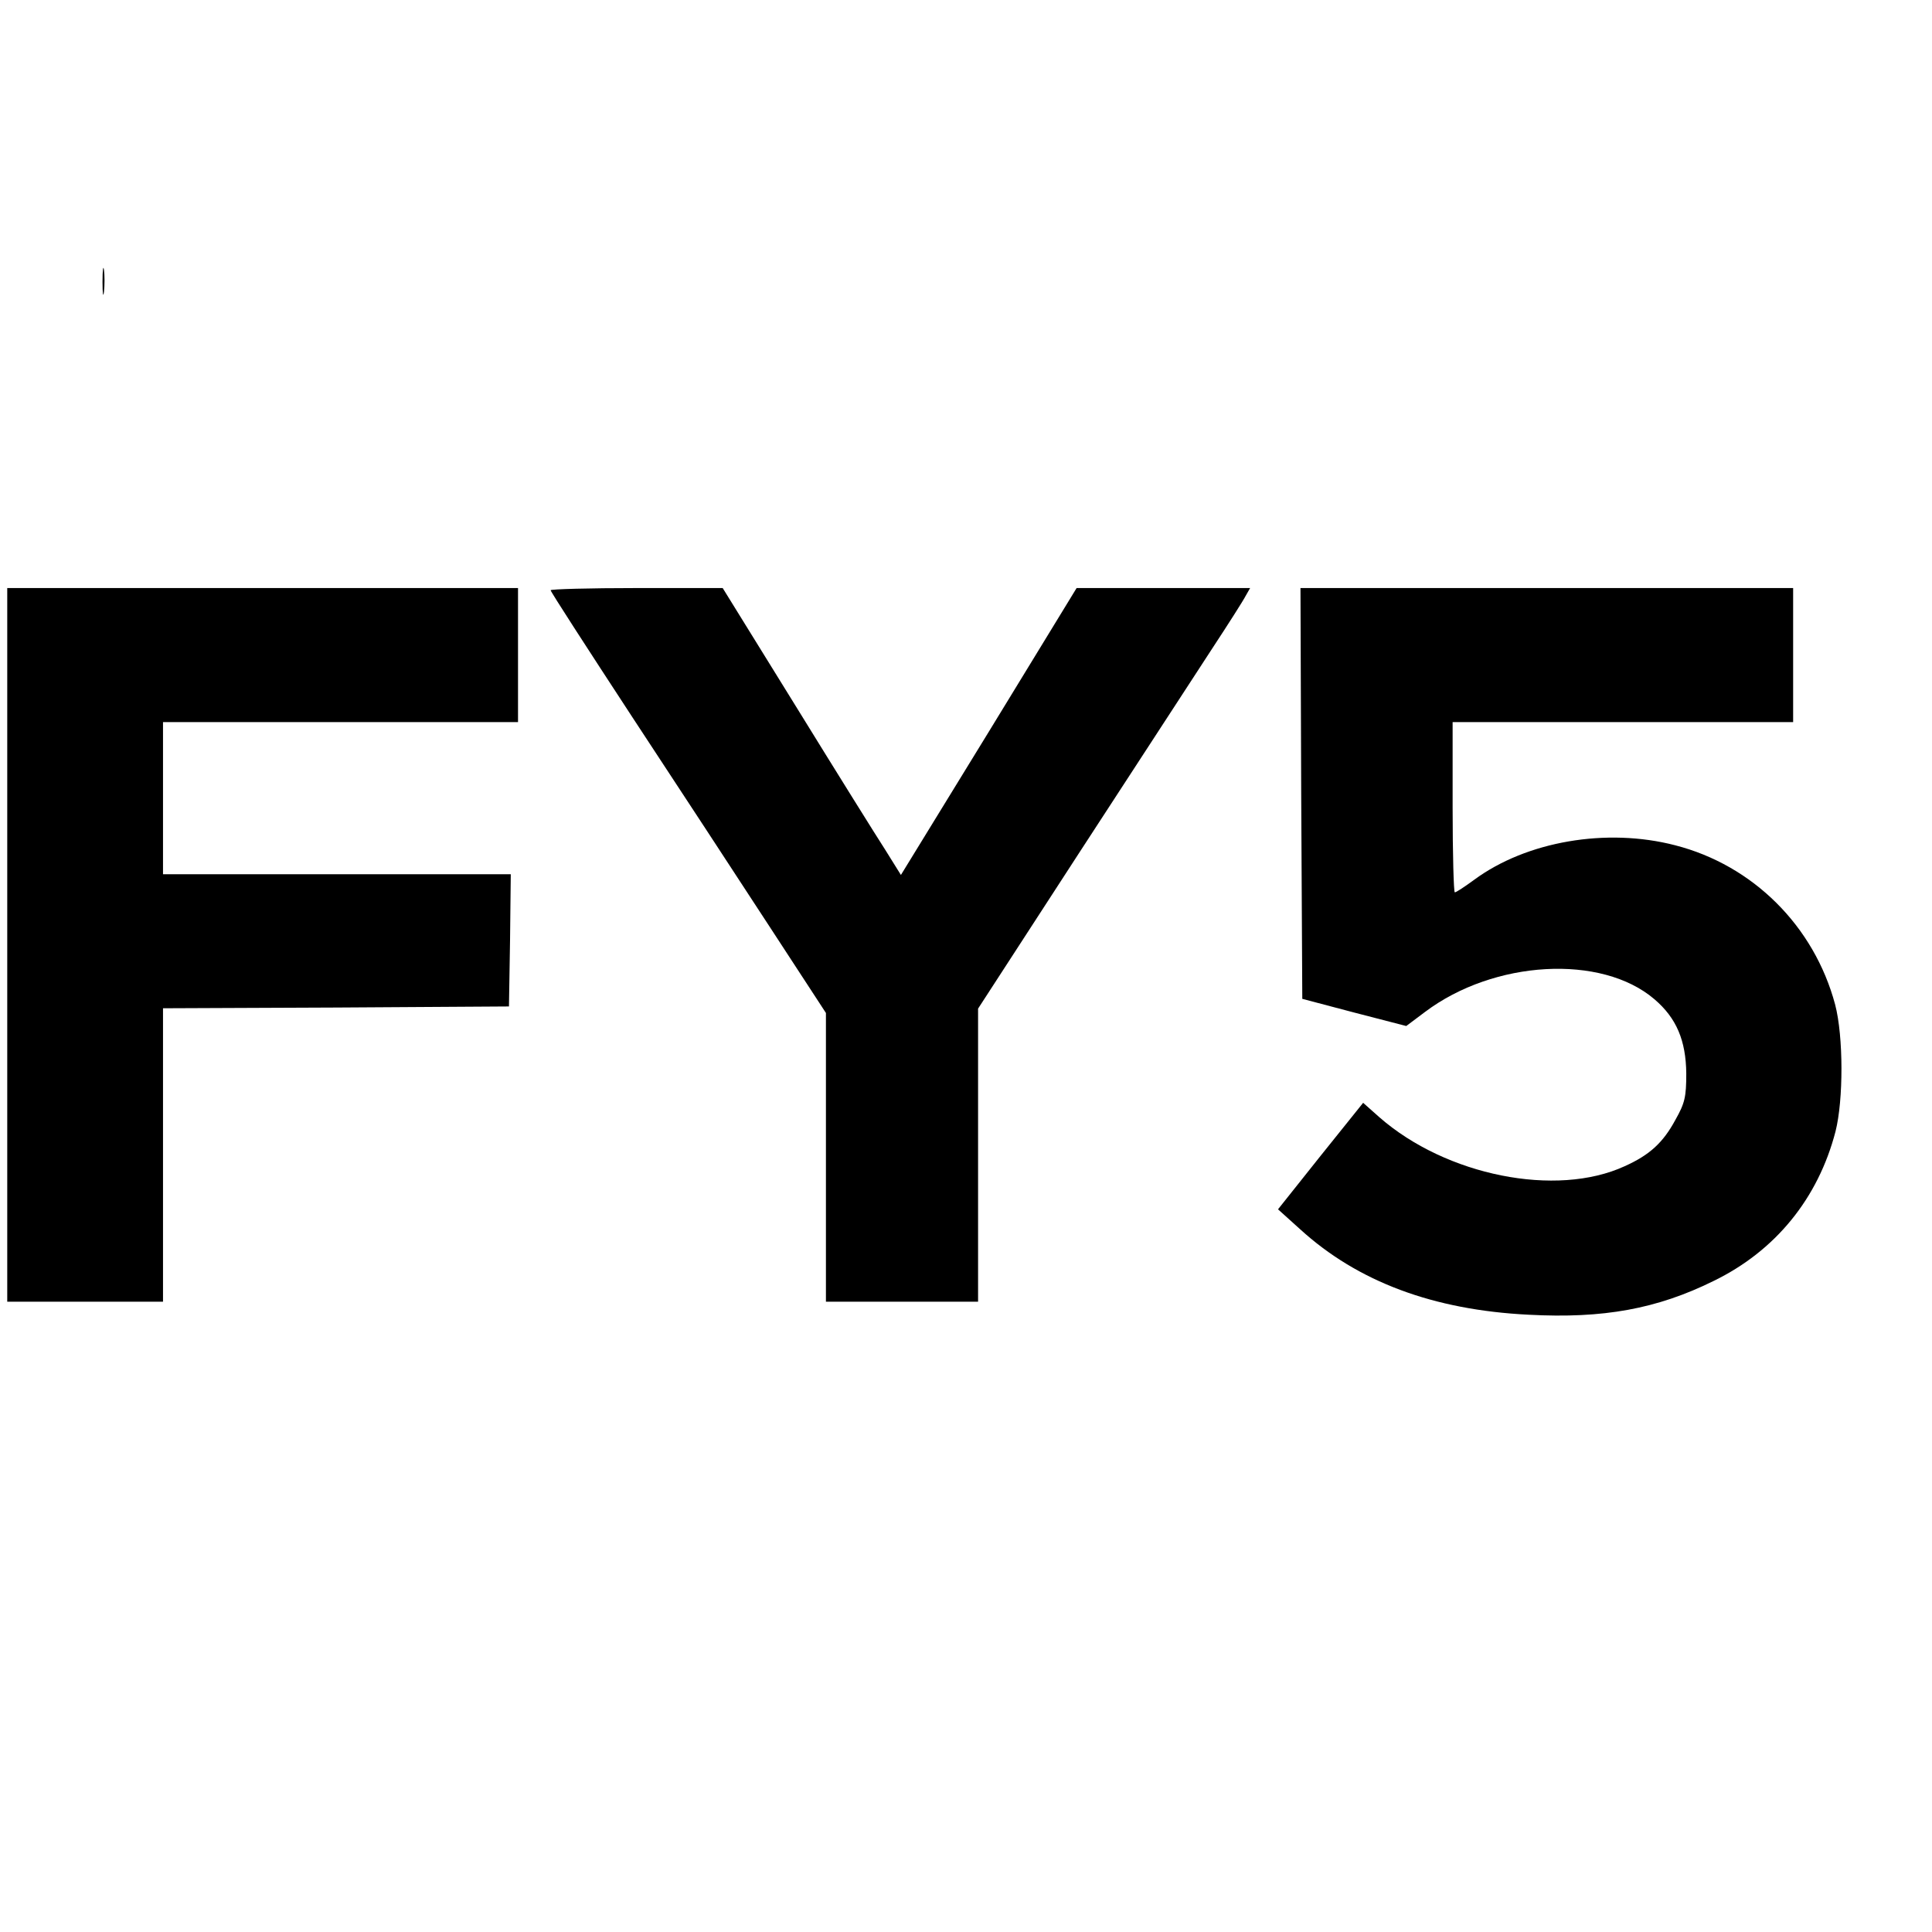
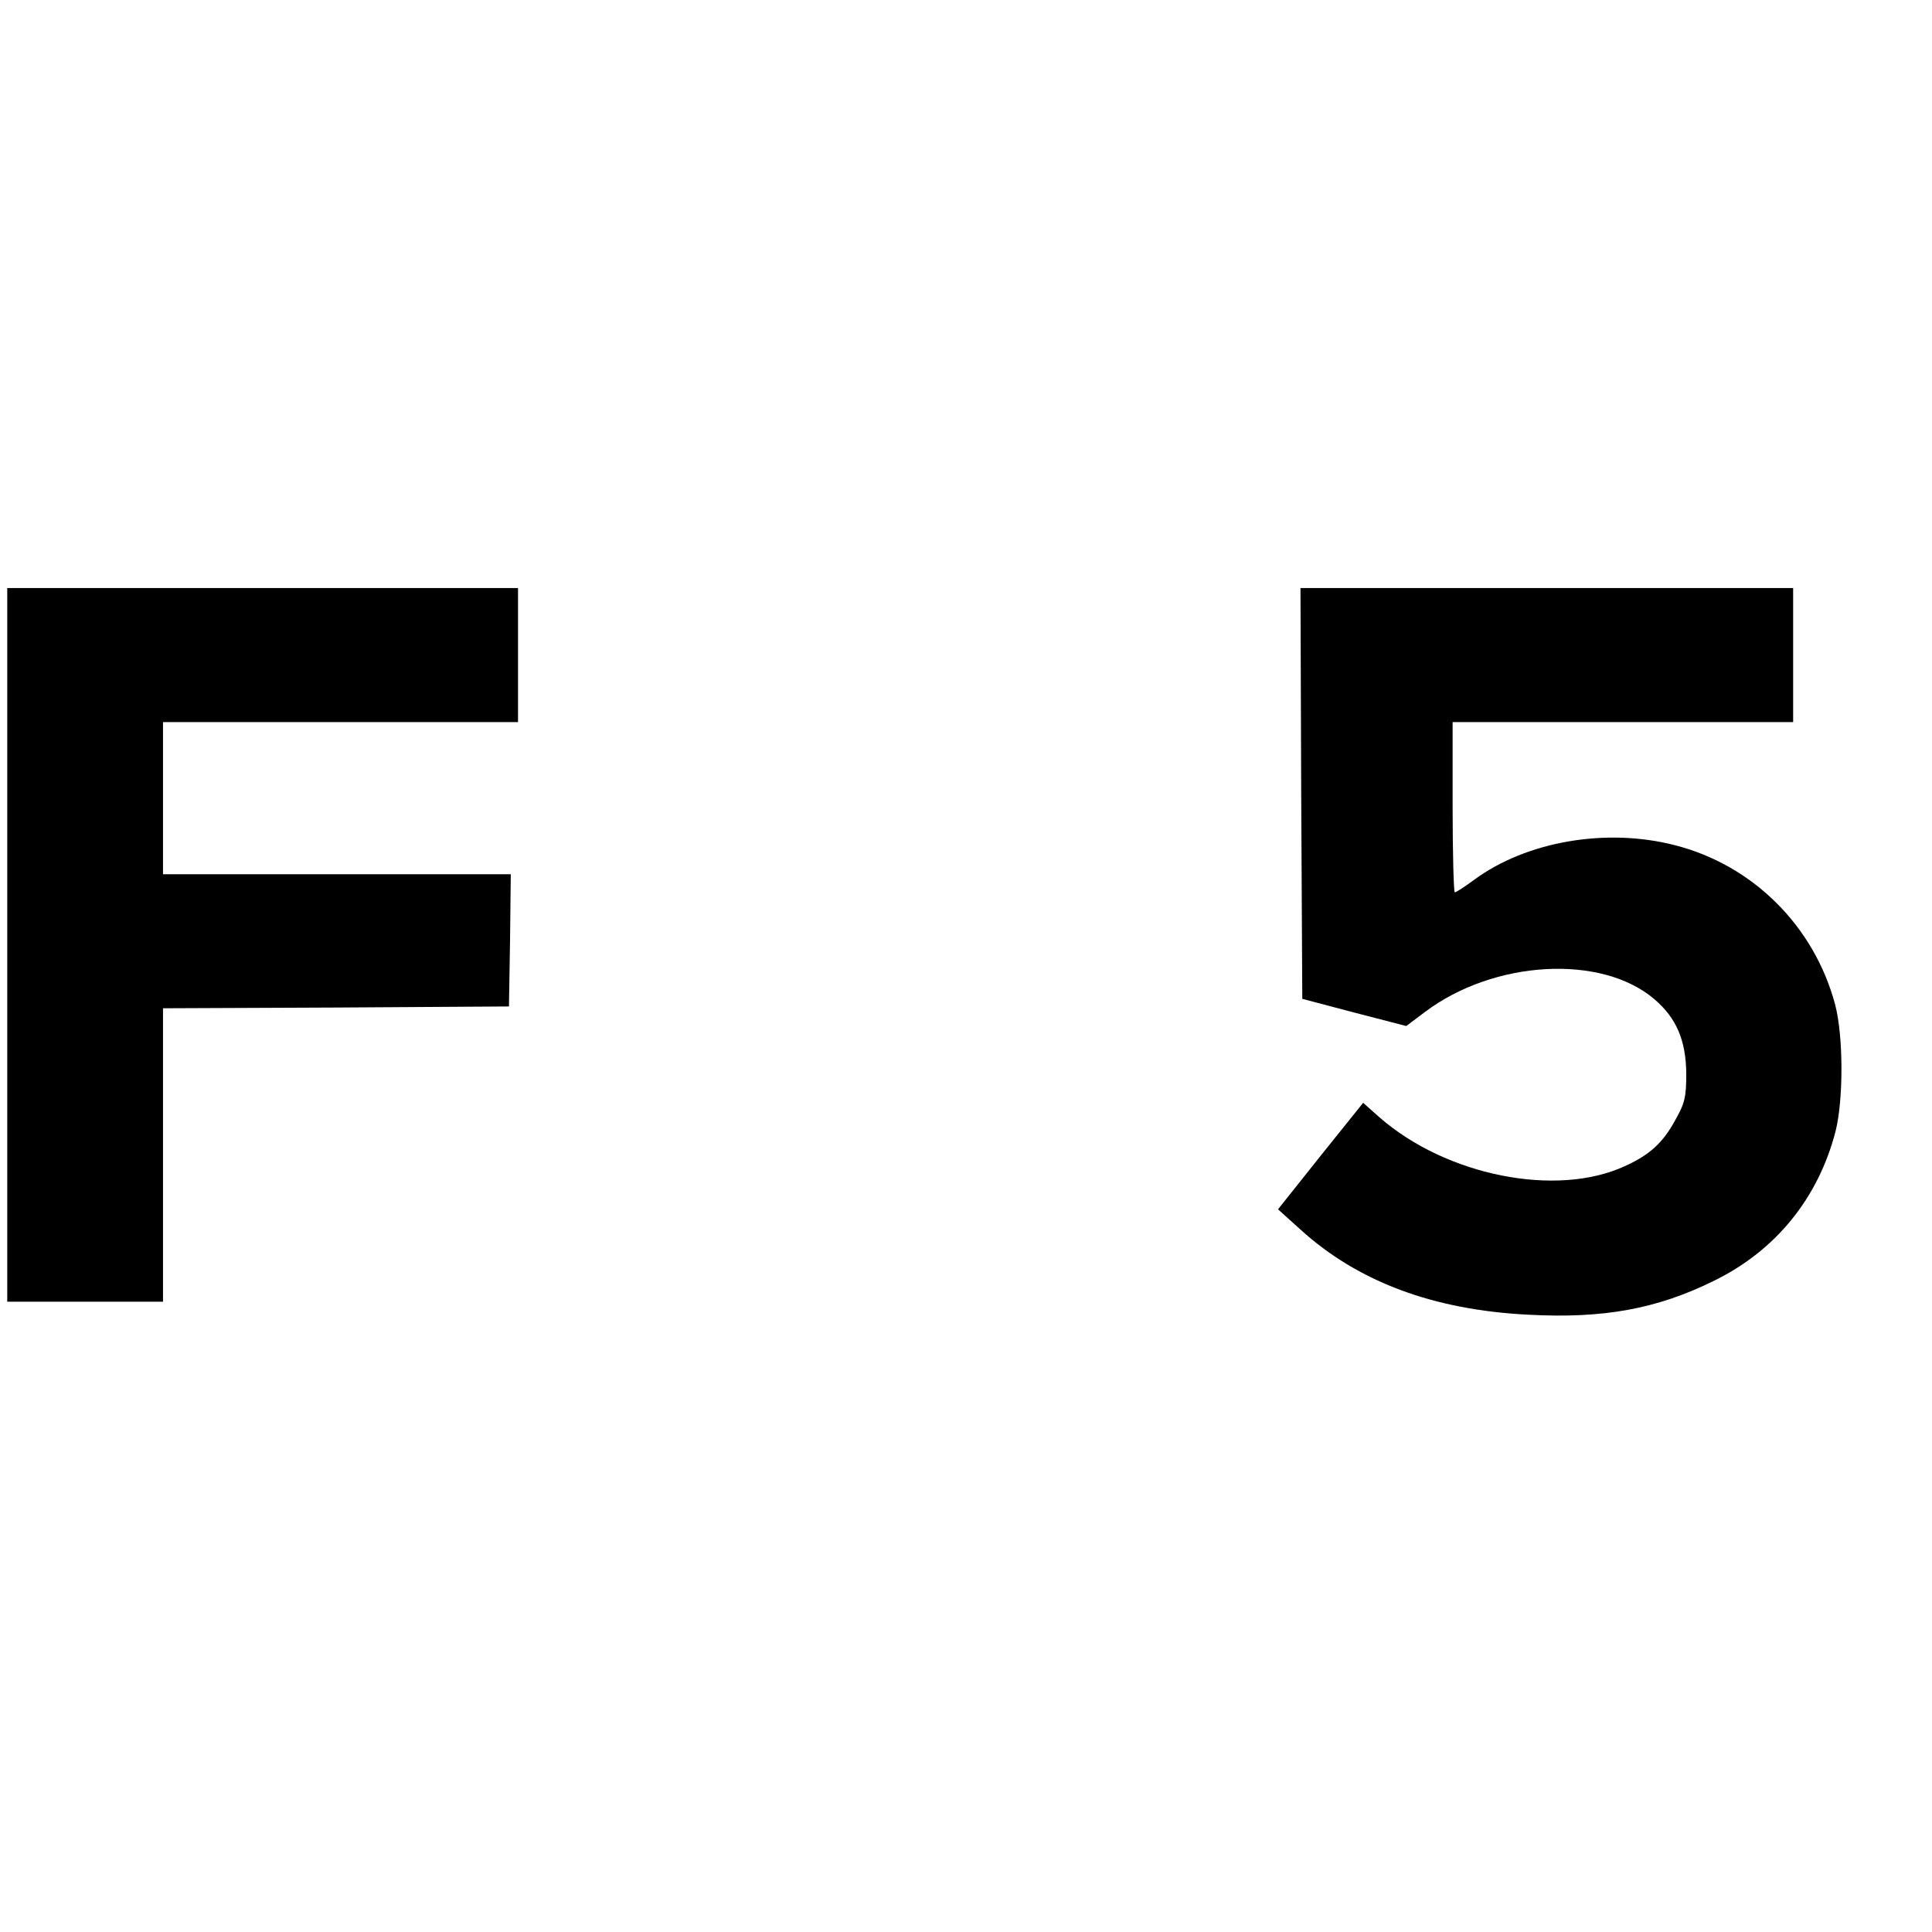
<svg xmlns="http://www.w3.org/2000/svg" version="1.0" width="16pt" height="16pt" viewBox="0 0 16 16" preserveAspectRatio="xMidYMid meet">
  <g transform="translate(0,16) scale(0.003,-0.003)" fill="#000000" stroke="none">
-     <path d="M283 4555 c0 -33 2 -45 4 -27 2 18 2 45 0 60 -2 15 -4 0 -4 -33z" />
    <path d="M20 2725 l0 -985 215 0 215 0 0 405 0 405 478 2 477 3 3 183 2 182 -480 0 -480 0 0 210 0 210 490 0 490 0 0 185 0 185 -705 0 -705 0 0 -985z" />
-     <path d="M1520 3704 c0 -4 101 -160 224 -348 123 -187 294 -448 380 -580 l156 -239 0 -398 0 -399 210 0 210 0 0 404 0 405 281 433 c155 238 319 490 364 559 46 70 88 136 94 148 l12 21 -240 0 -239 0 -242 -396 -243 -396 -43 69 c-24 37 -135 215 -246 395 l-203 328 -237 0 c-131 0 -238 -3 -238 -6z" />
-     <path d="M3592 3143 l3 -567 144 -38 143 -37 52 39 c190 143 487 160 633 35 61 -52 87 -114 88 -205 0 -65 -4 -82 -30 -128 -34 -63 -71 -97 -140 -128 -189 -87 -493 -26 -677 135 l-45 40 -118 -147 -117 -147 61 -55 c159 -145 368 -223 631 -236 206 -11 354 16 510 93 171 83 289 228 337 413 22 87 22 262 -1 350 -58 217 -227 385 -442 440 -189 49 -410 11 -554 -95 -26 -19 -50 -35 -54 -35 -3 0 -6 106 -6 235 l0 235 470 0 470 0 0 185 0 185 -680 0 -680 0 2 -567z" />
+     <path d="M3592 3143 l3 -567 144 -38 143 -37 52 39 c190 143 487 160 633 35 61 -52 87 -114 88 -205 0 -65 -4 -82 -30 -128 -34 -63 -71 -97 -140 -128 -189 -87 -493 -26 -677 135 l-45 40 -118 -147 -117 -147 61 -55 c159 -145 368 -223 631 -236 206 -11 354 16 510 93 171 83 289 228 337 413 22 87 22 262 -1 350 -58 217 -227 385 -442 440 -189 49 -410 11 -554 -95 -26 -19 -50 -35 -54 -35 -3 0 -6 106 -6 235 l0 235 470 0 470 0 0 185 0 185 -680 0 -680 0 2 -567" />
  </g>
</svg>